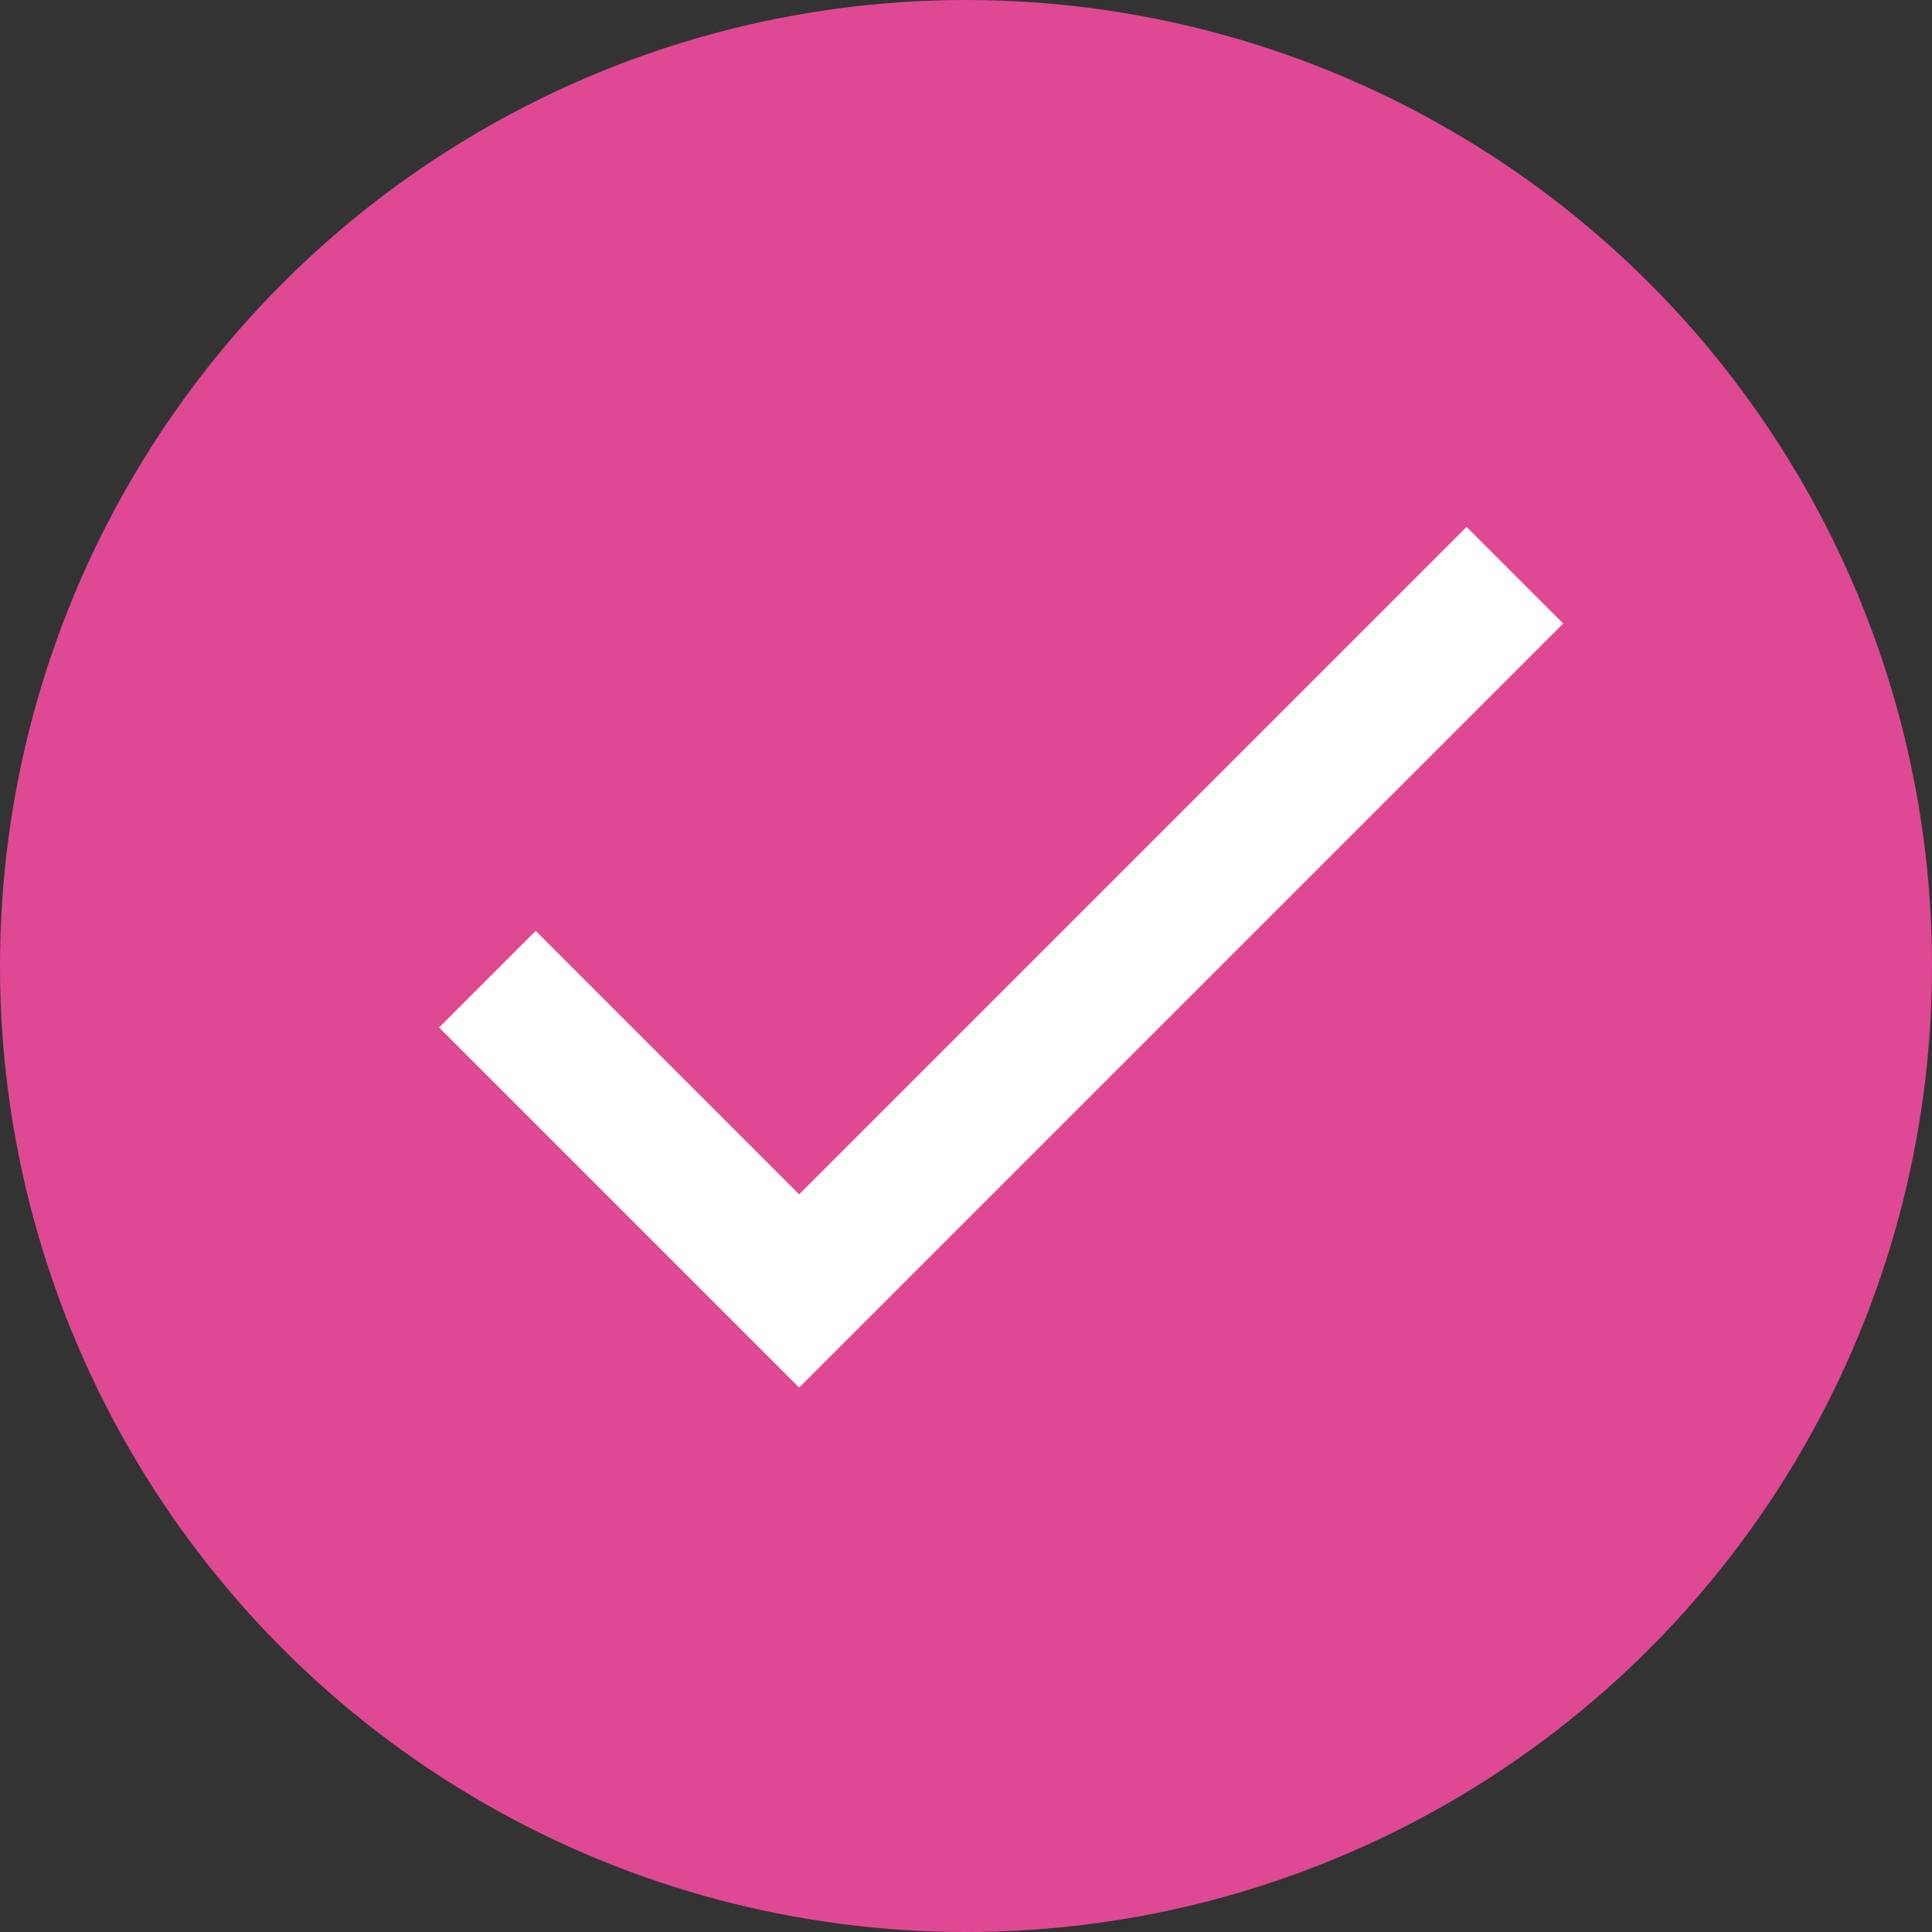
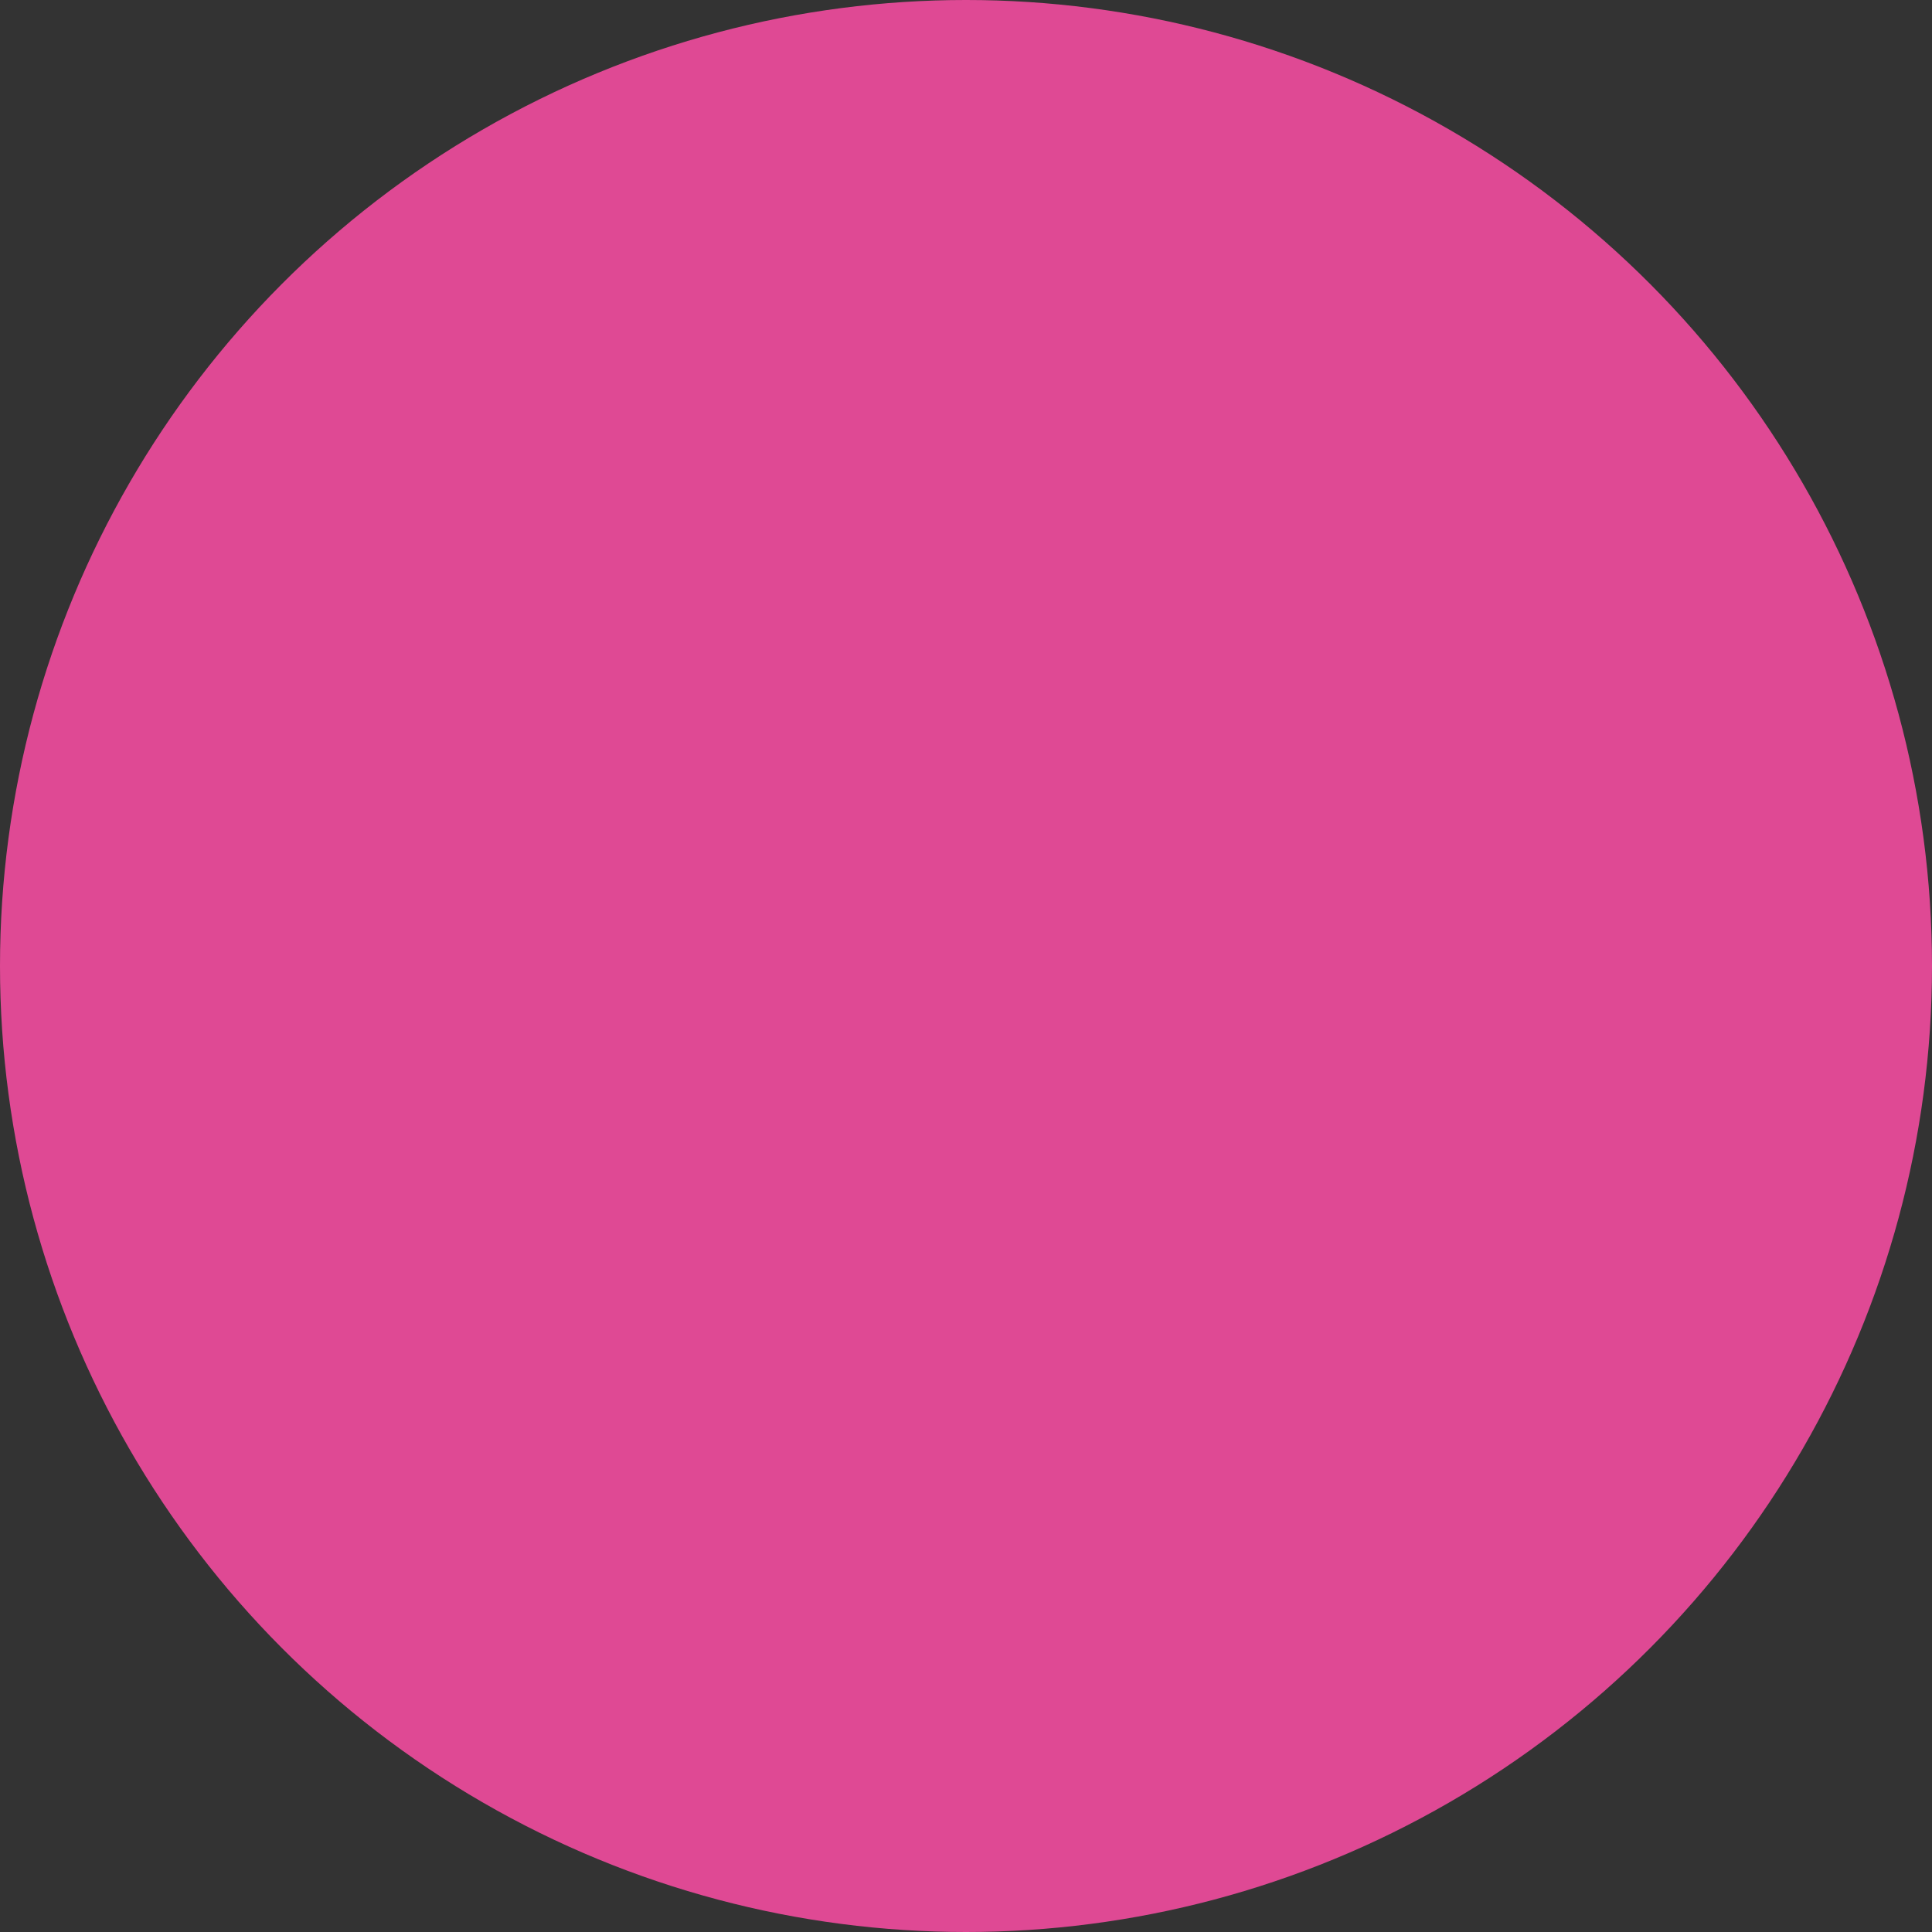
<svg xmlns="http://www.w3.org/2000/svg" version="1.1" id="圖層_1" x="0px" y="0px" viewBox="0 0 22 22" style="enable-background:new 0 0 22 22;" xml:space="preserve">
  <rect x="0" y="0" width="22" height="22" fill="#333333" stroke="none" />
  <style type="text/css">
	.st0{fill:#DF4994;}
	.st1{fill:#FFFFFF;}
</style>
  <g id="组_8" transform="translate(-978 -1670)">
    <circle id="椭圆_2" class="st0" cx="989" cy="1681" r="11" />
-     <path id="下載" class="st1" d="M984.1,1680.6l-1.1,1.1l4.1,4.1l8.7-8.7l-1.1-1.1l-7.6,7.6L984.1,1680.6z" />
  </g>
</svg>